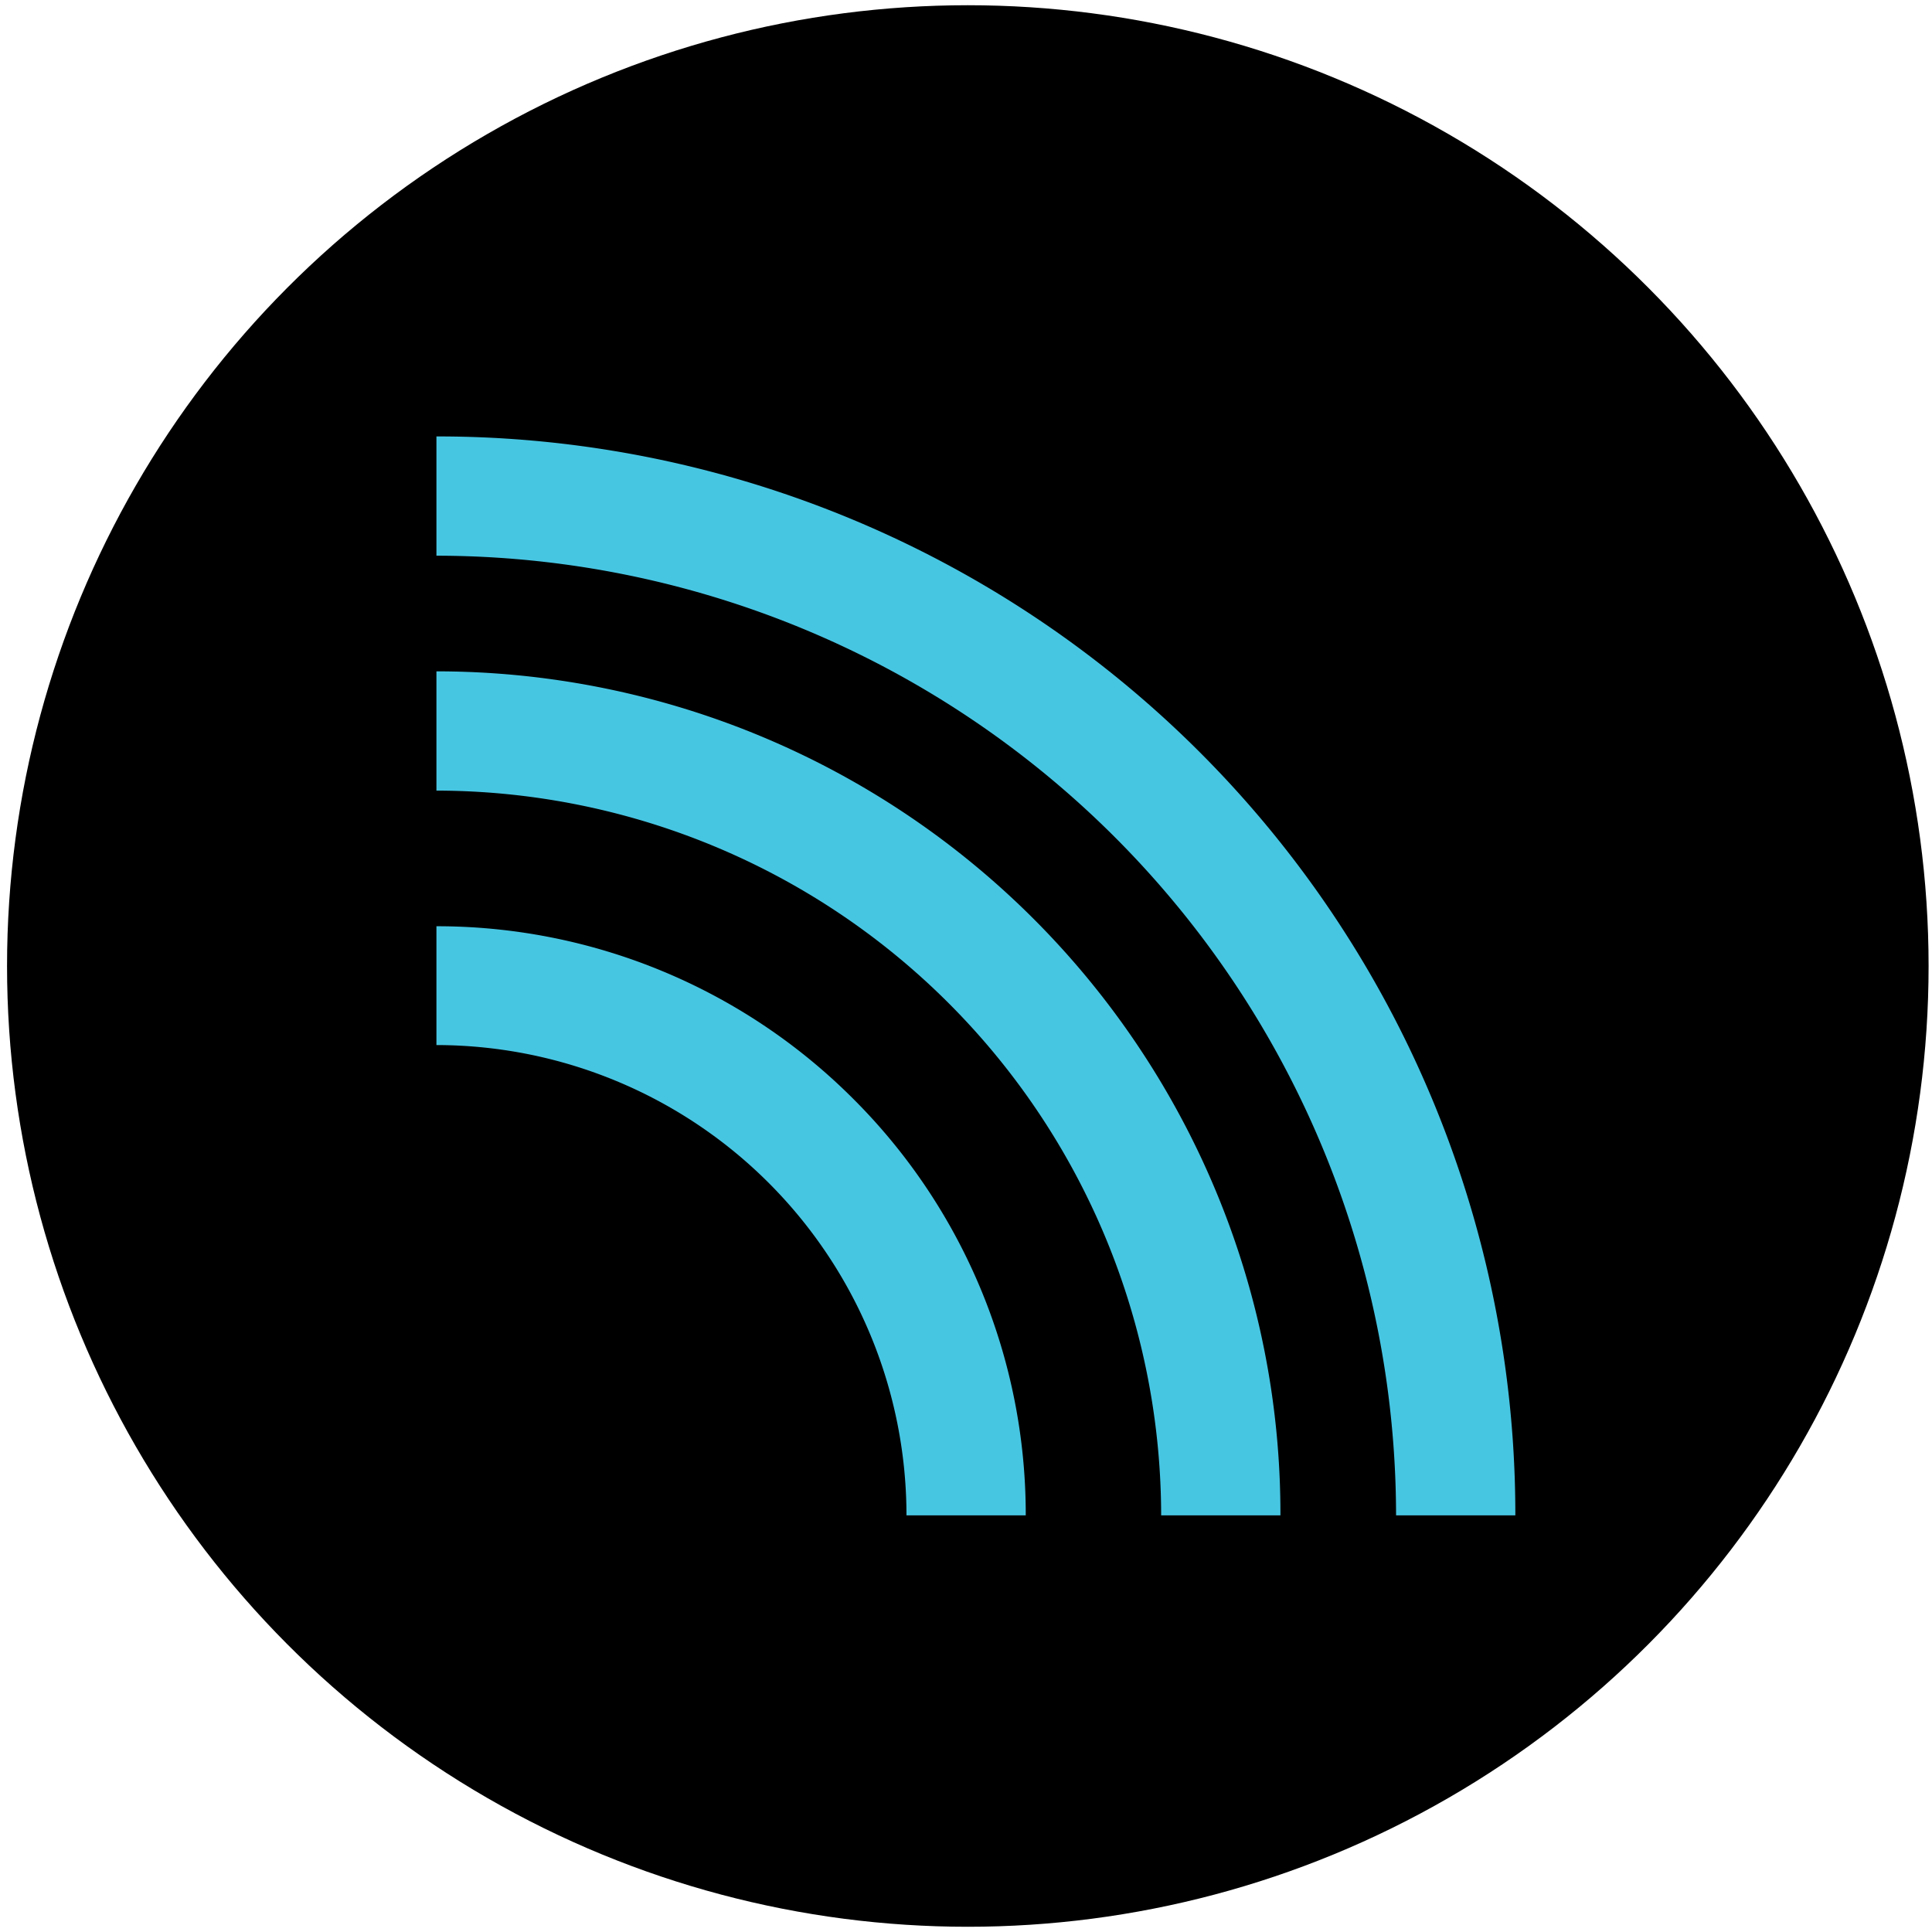
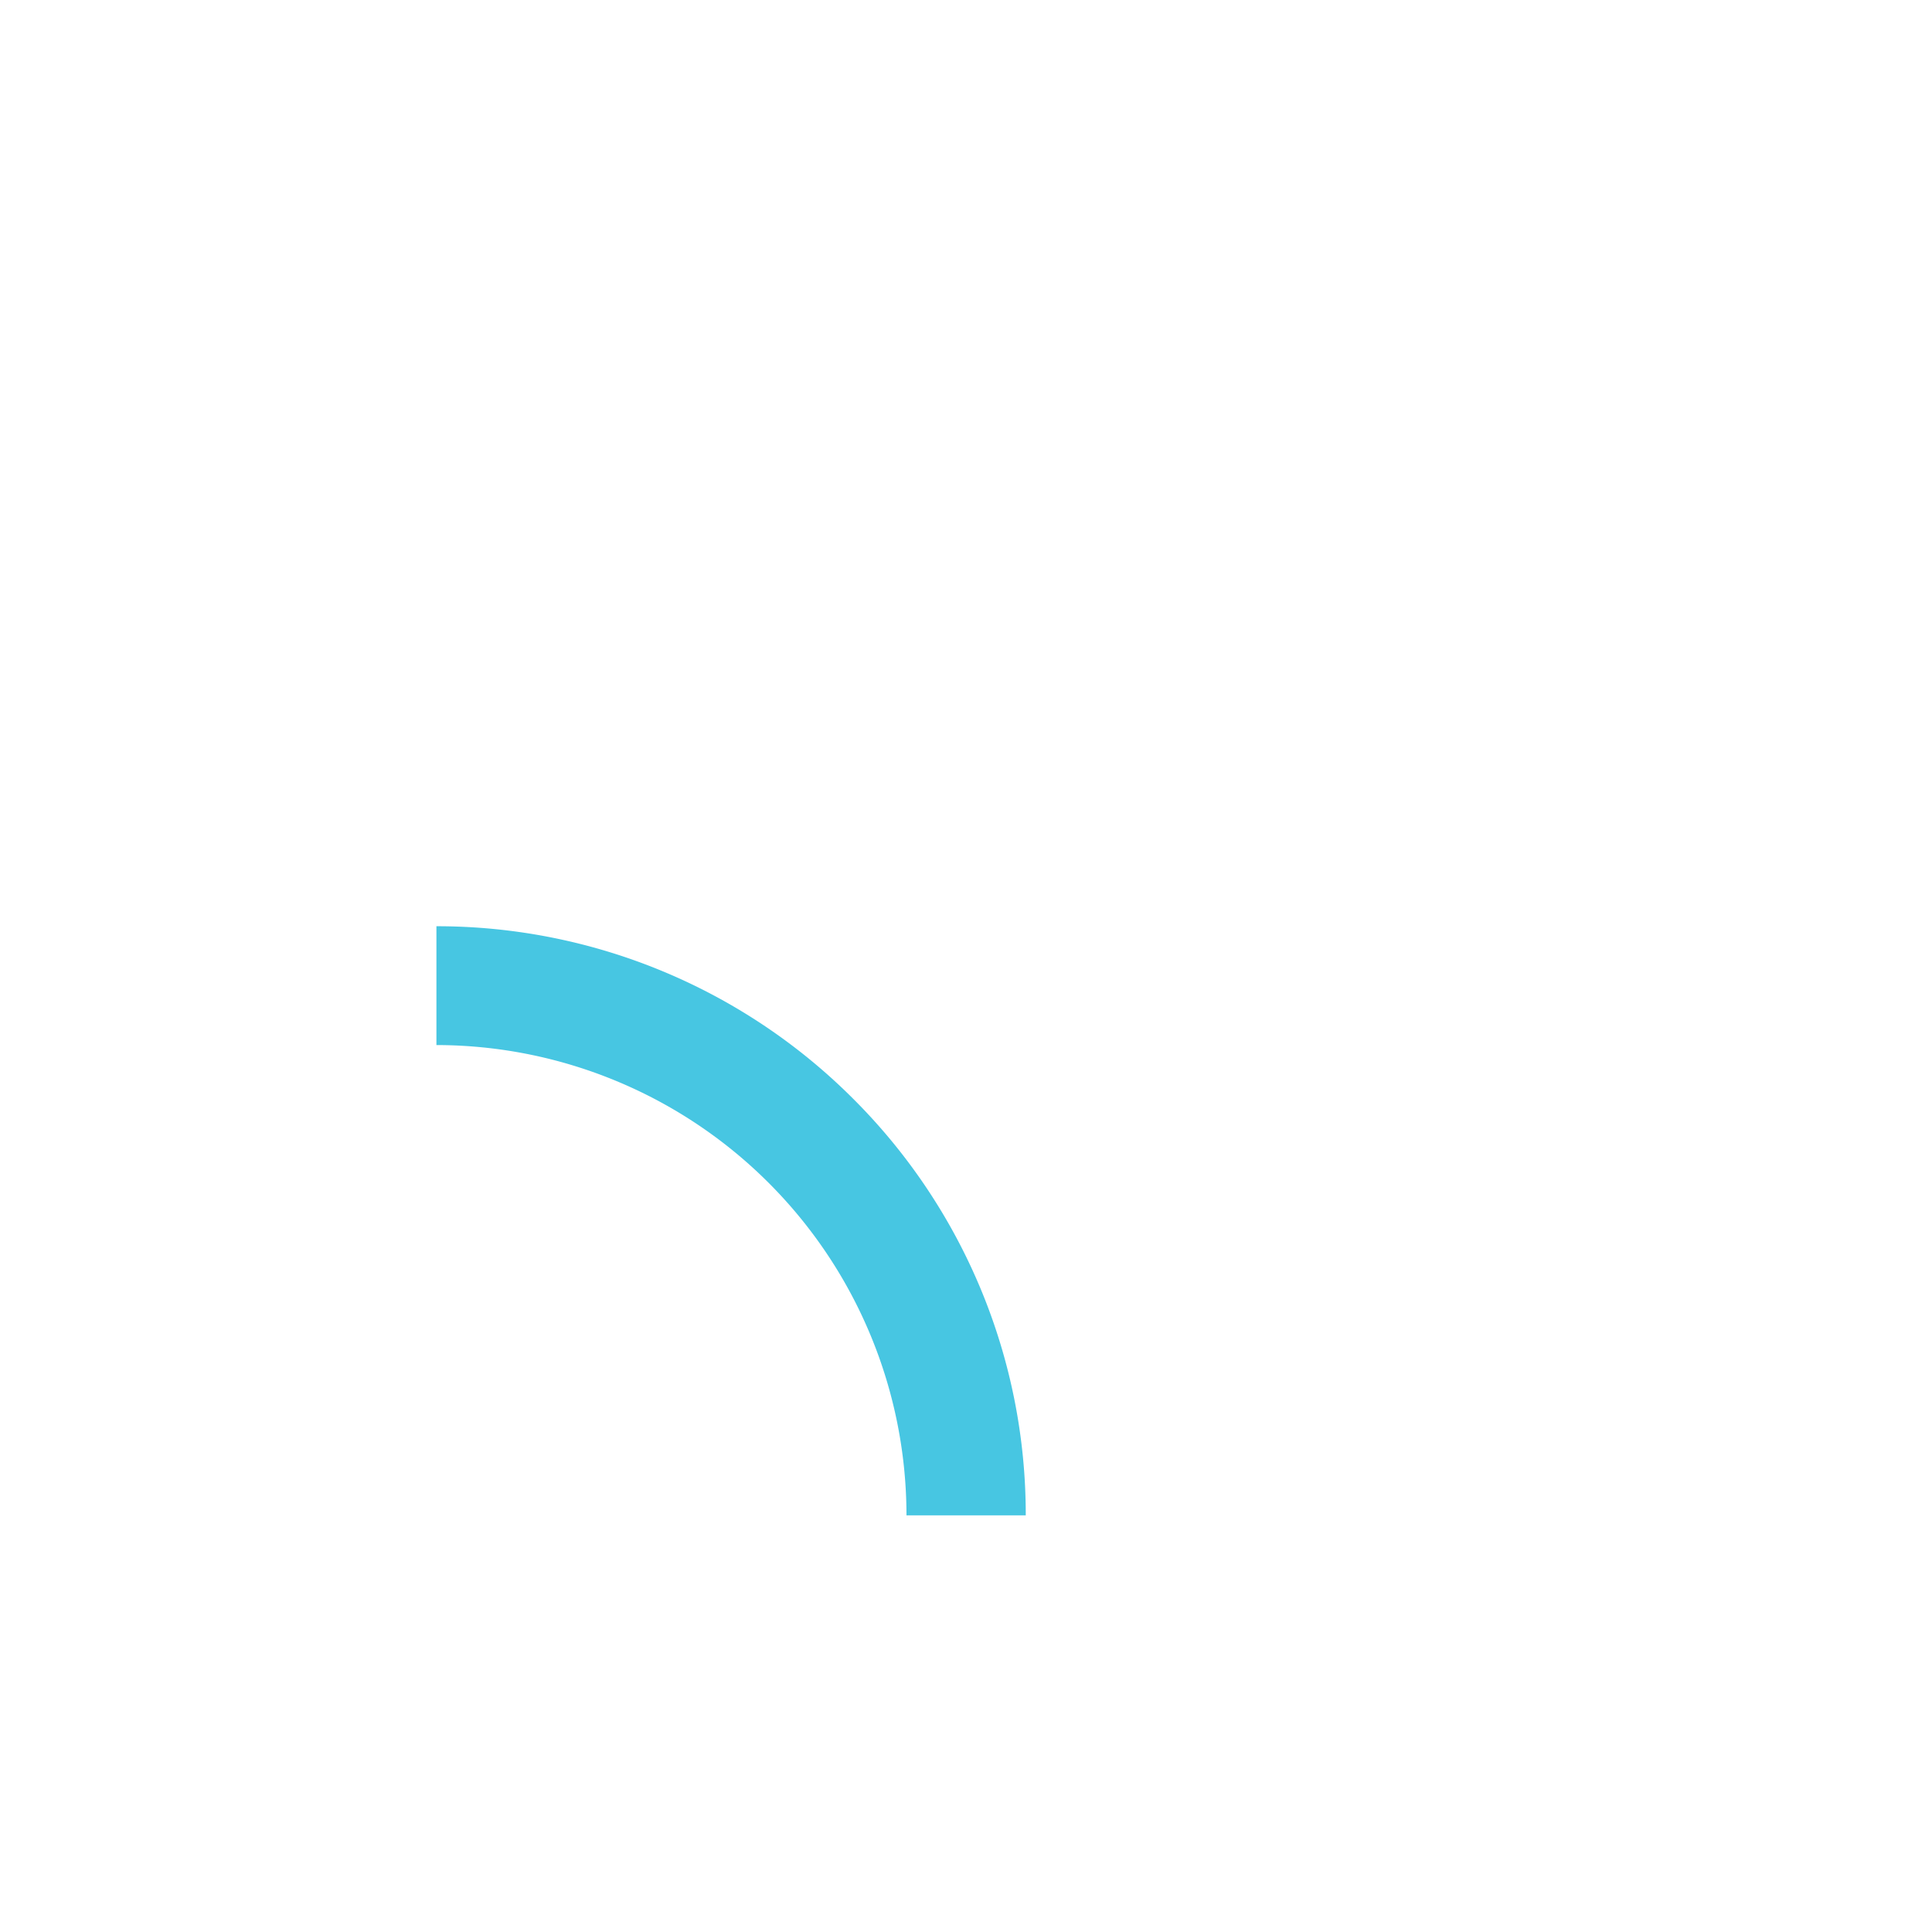
<svg xmlns="http://www.w3.org/2000/svg" viewBox="0 0 85.04 85.04">
  <defs>
    <style>.cls-1{fill:#47c6e2;}</style>
  </defs>
  <title>Artboard 1</title>
  <g id="Layer_2" data-name="Layer 2">
-     <circle cx="42.6" cy="42.52" r="42.29" />
-   </g>
+     </g>
  <g id="Layer_3" data-name="Layer 3">
-     <path class="cls-1" d="M66.7,66.7H61.45A42.28,42.28,0,0,0,19.21,24.46V19.21A47.44,47.44,0,0,1,66.7,66.7Z" />
-     <path class="cls-1" d="M56.36,66.7H51.11a31.94,31.94,0,0,0-31.9-31.9V29.55A37.18,37.18,0,0,1,53.44,52.24,36.88,36.88,0,0,1,56.36,66.7Z" />
    <path class="cls-1" d="M45.15,66.7H39.9A20.71,20.71,0,0,0,19.21,46V40.77a25.89,25.89,0,0,1,18.34,7.59,25.84,25.84,0,0,1,7.6,18.34Z" />
  </g>
</svg>